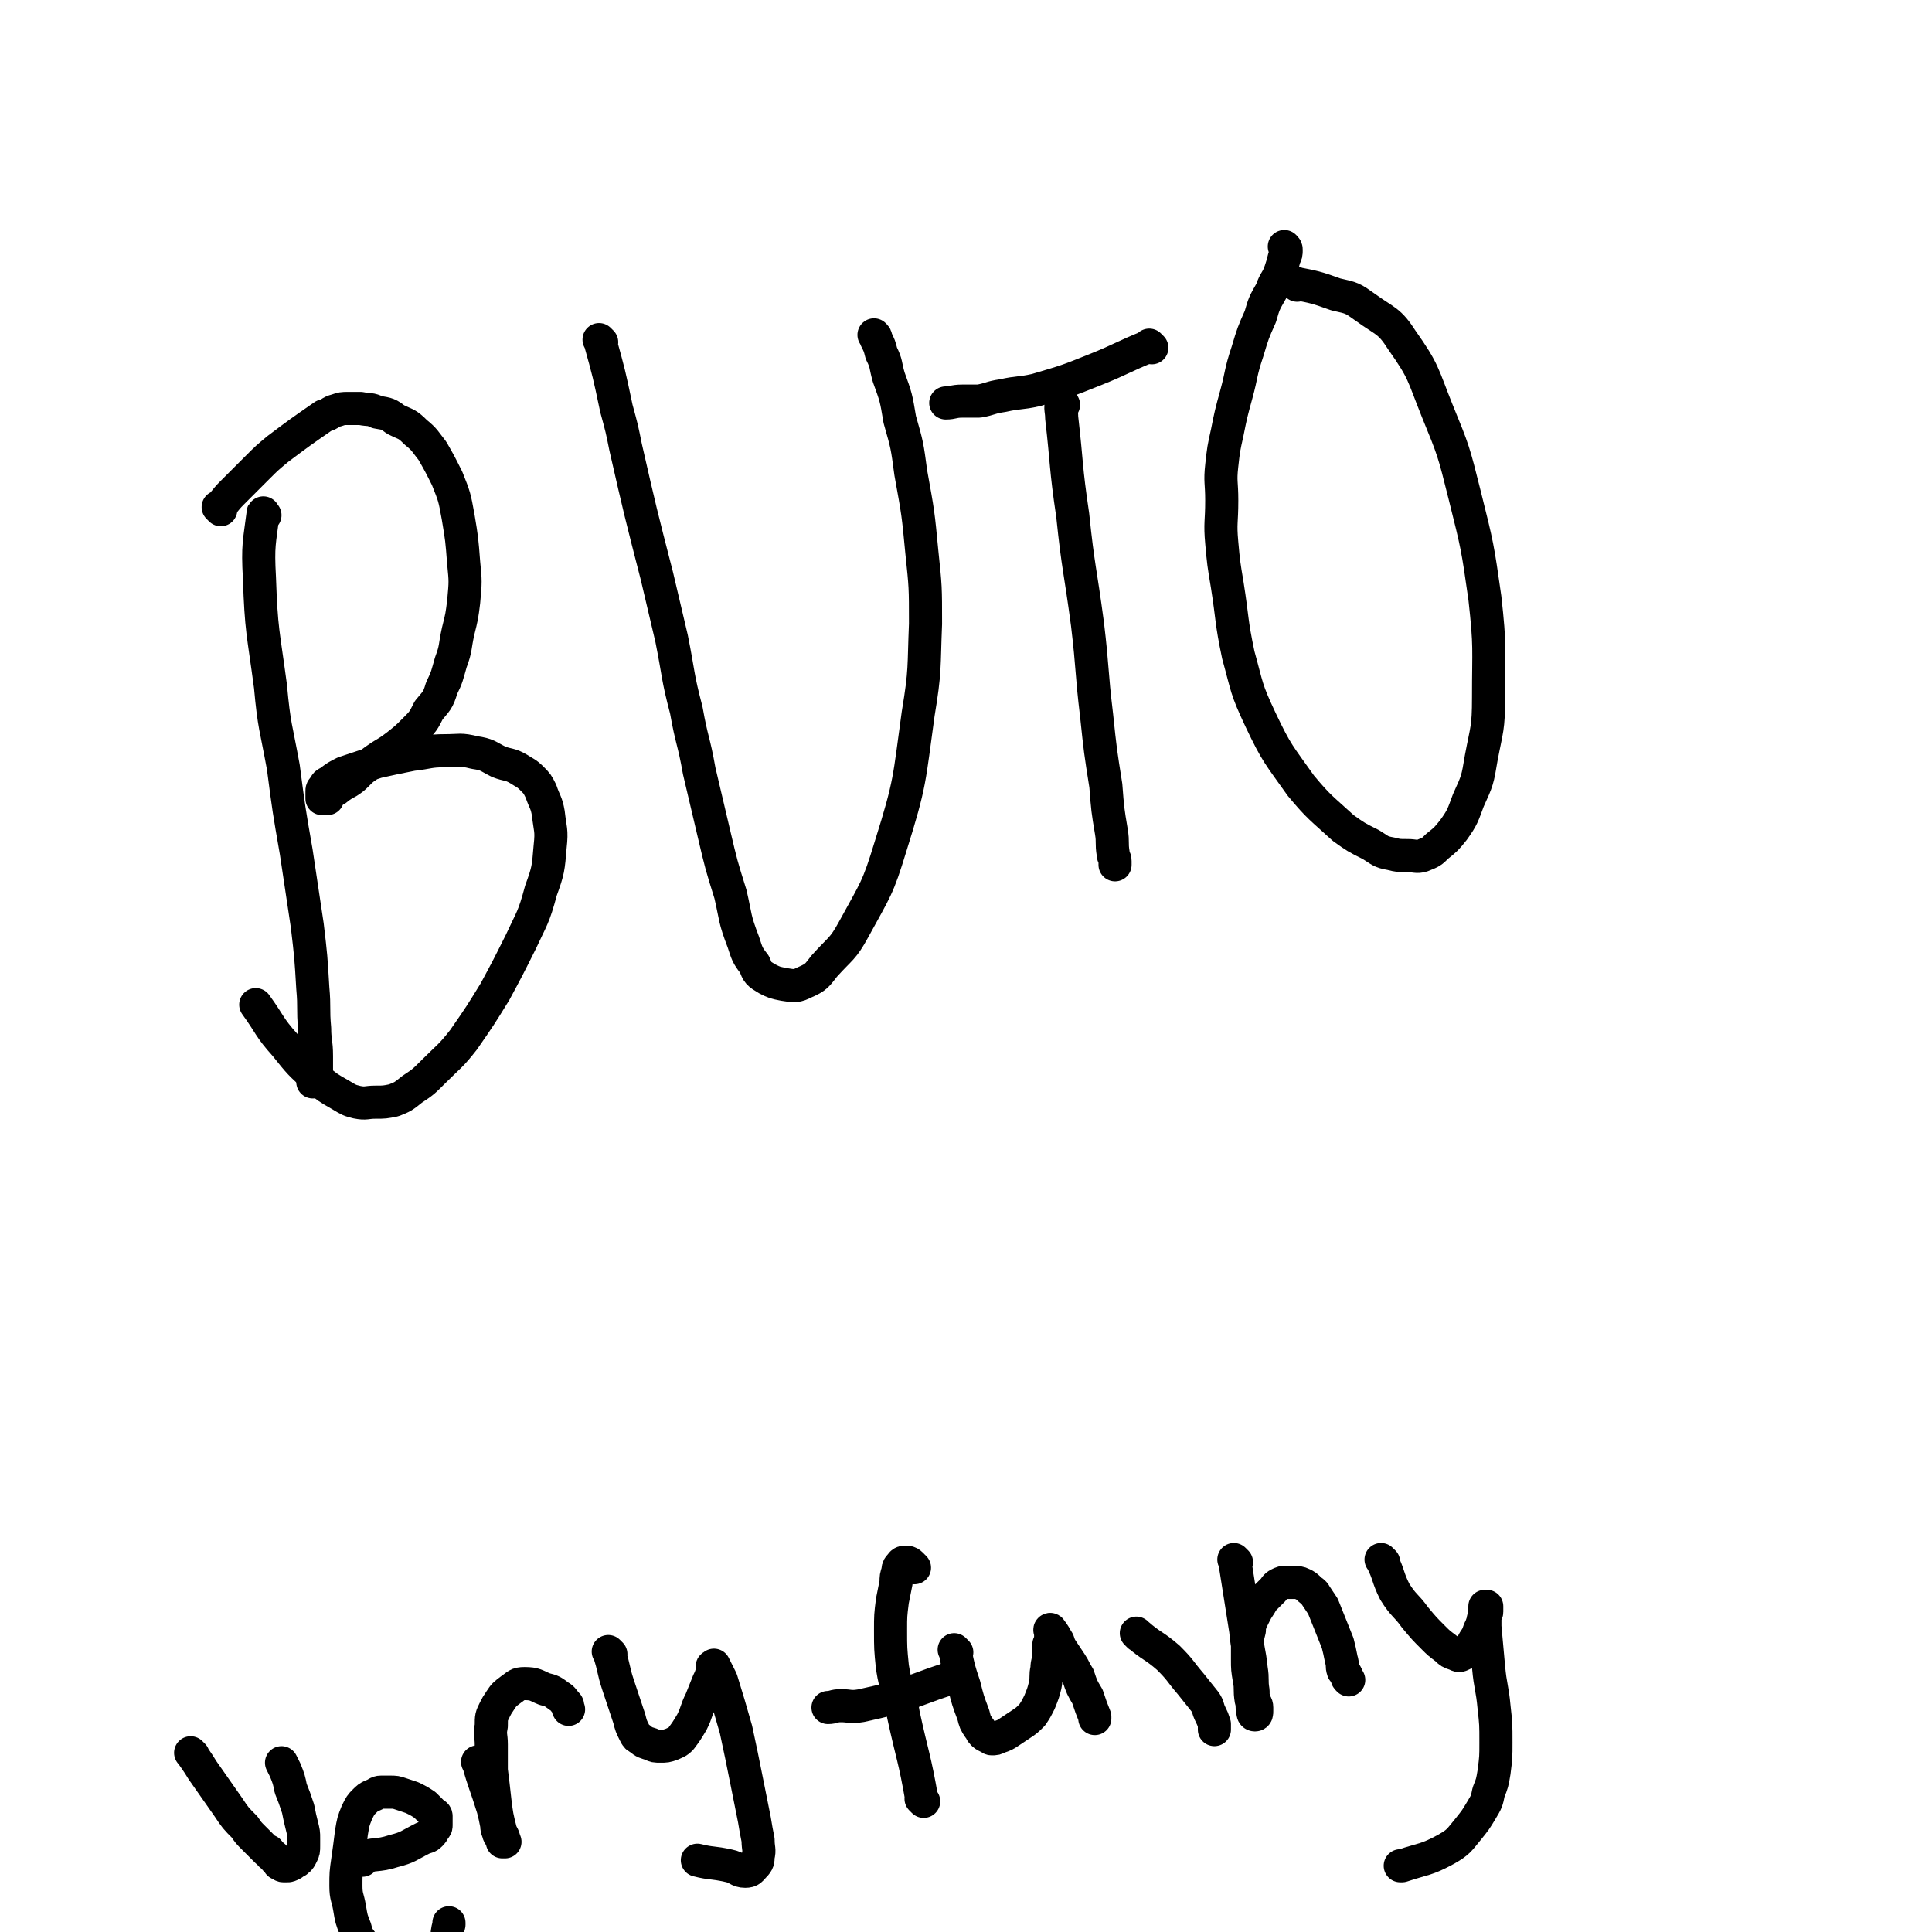
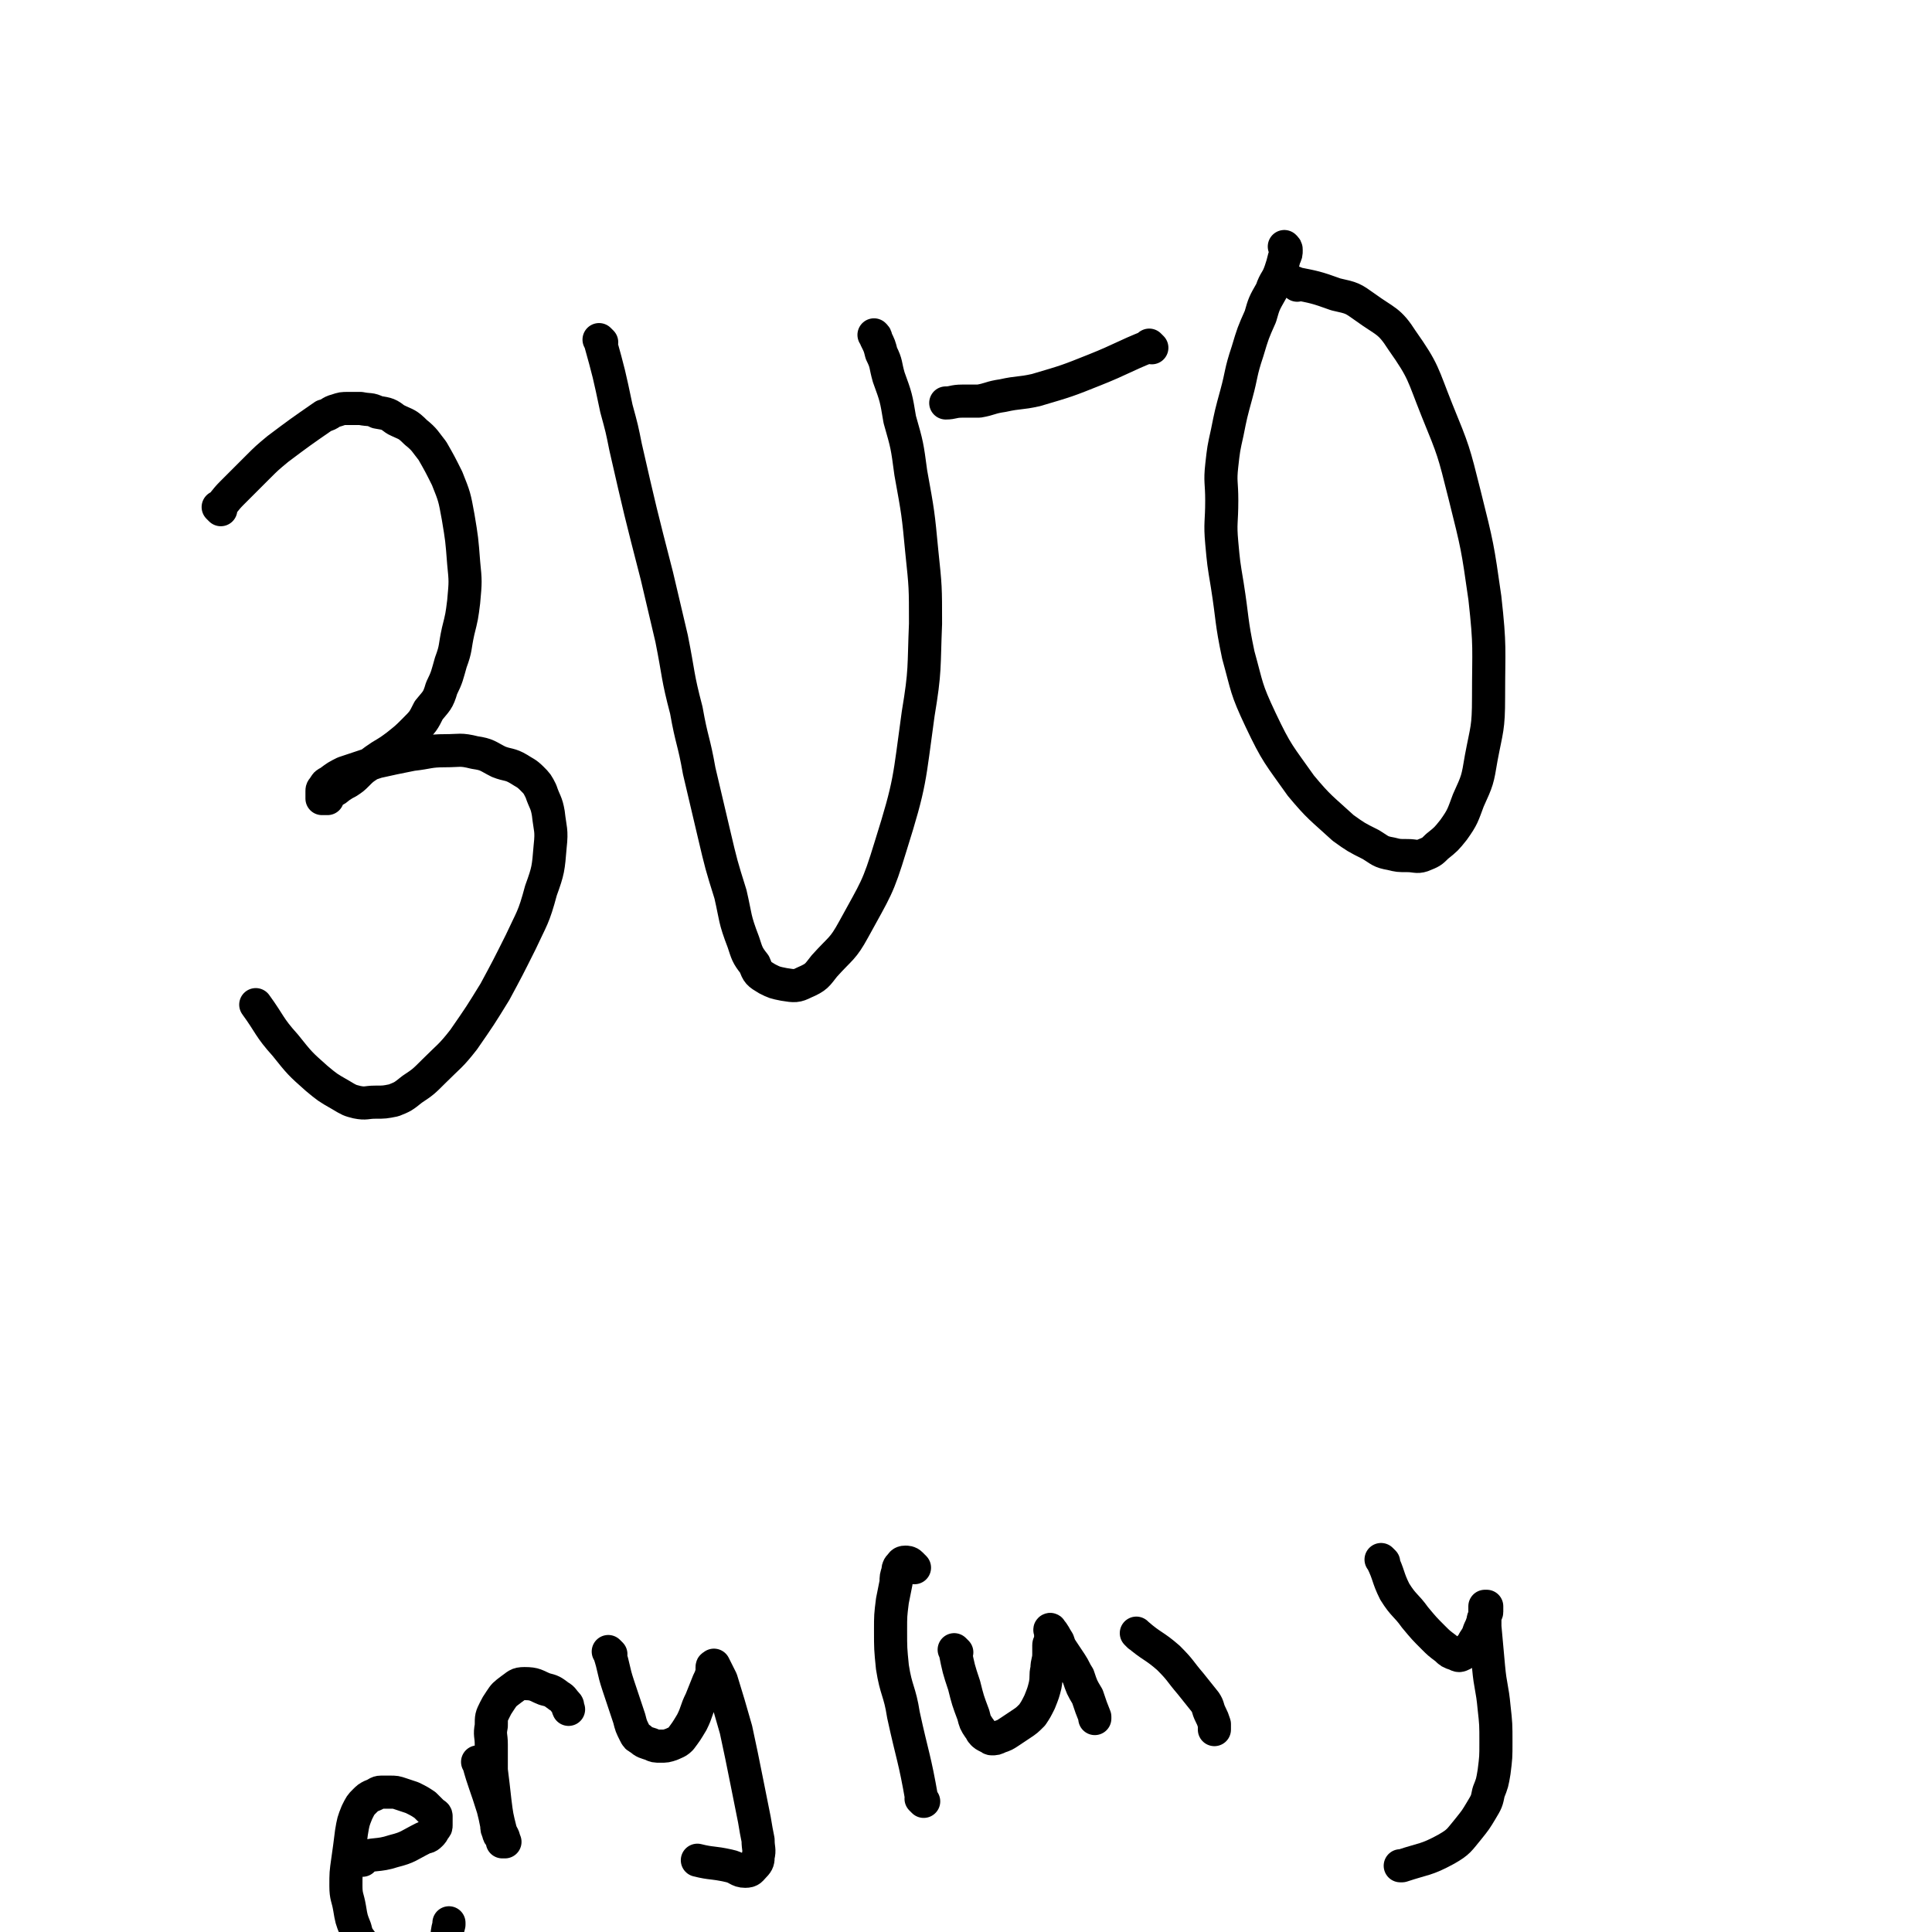
<svg xmlns="http://www.w3.org/2000/svg" viewBox="0 0 1050 1050" version="1.1">
  <g fill="none" stroke="#000000" stroke-width="18" stroke-linecap="round" stroke-linejoin="round">
-     <path d="M144,280c-1,-1 -1,-2 -1,-1 -2,16 -3,17 -2,35 1,29 2,29 6,59 2,22 3,22 7,44 3,23 3,23 7,46 3,20 3,20 6,40 2,17 2,17 3,34 1,11 0,11 1,22 0,7 1,7 1,15 0,4 0,4 0,8 0,3 -1,3 -2,6 0,0 0,0 0,0 " />
    <path d="M120,277c-1,-1 -1,-1 -1,-1 -1,-1 0,0 0,0 3,-3 3,-4 7,-8 7,-7 7,-7 14,-14 5,-5 5,-5 11,-10 12,-9 12,-9 25,-18 0,0 0,0 0,0 4,-1 3,-2 7,-3 3,-1 3,-1 6,-1 3,0 3,0 7,0 5,1 5,0 9,2 6,1 6,1 10,4 6,3 6,2 11,7 5,4 5,5 9,10 4,7 4,7 8,15 4,10 4,10 6,21 2,12 2,12 3,25 1,10 1,10 0,21 -1,8 -1,8 -3,16 -2,9 -1,9 -4,17 -2,7 -2,8 -5,14 -2,7 -3,7 -7,12 -3,6 -3,6 -8,11 -4,4 -4,4 -9,8 -4,3 -4,3 -9,6 -3,2 -3,2 -7,5 -3,2 -3,2 -6,5 -2,2 -2,2 -5,4 -2,1 -2,1 -5,3 -1,1 -1,1 -3,2 -1,1 -1,1 -2,2 -1,1 -1,1 -1,2 -1,0 -1,0 -1,0 -1,0 -1,0 -2,0 0,0 0,0 0,0 0,-1 0,-1 0,-2 0,-1 0,-1 0,-2 0,-1 0,-1 1,-2 1,-2 1,-2 3,-3 4,-3 4,-3 8,-5 9,-3 9,-3 18,-6 9,-2 9,-2 19,-4 9,-1 9,-2 18,-2 8,0 8,-1 16,1 7,1 7,2 13,5 5,2 6,1 11,4 3,2 4,2 7,5 3,3 3,3 5,7 2,6 3,6 4,12 1,9 2,9 1,18 -1,12 -1,13 -5,24 -4,15 -5,15 -11,28 -7,14 -7,14 -14,27 -8,13 -8,13 -17,26 -7,9 -8,9 -16,17 -6,6 -6,6 -12,10 -5,4 -5,4 -10,6 -5,1 -5,1 -10,1 -5,0 -5,1 -10,0 -4,-1 -4,-1 -9,-4 -7,-4 -7,-4 -13,-9 -9,-8 -9,-8 -17,-18 -9,-10 -8,-11 -16,-22 " />
    <path d="M327,186c-1,-1 -1,-1 -1,-1 -1,-1 0,0 0,0 5,18 5,18 9,37 3,11 3,11 5,21 8,35 8,35 17,70 4,17 4,17 8,34 4,20 3,20 8,39 3,17 4,16 7,33 4,17 4,17 8,34 4,17 4,17 9,33 3,13 2,13 7,26 2,6 2,7 6,12 2,5 2,5 7,8 4,2 4,2 9,3 6,1 7,1 11,-1 7,-3 7,-4 11,-9 9,-10 10,-9 16,-20 12,-22 13,-22 20,-45 11,-35 10,-36 15,-72 4,-24 3,-25 4,-49 0,-20 0,-20 -2,-39 -2,-21 -2,-21 -6,-43 -2,-15 -2,-15 -6,-29 -2,-12 -2,-12 -6,-23 -2,-7 -1,-7 -4,-13 -1,-4 -1,-4 -3,-8 0,-1 0,-1 -1,-2 0,0 0,0 0,0 " />
-     <path d="M578,220c-1,-1 -1,-2 -1,-1 -1,3 0,4 0,8 3,26 2,26 6,53 3,29 4,29 8,59 3,25 2,25 5,50 2,19 2,19 5,38 1,13 1,13 3,25 1,6 0,6 1,12 0,2 1,2 1,4 0,1 0,1 0,2 0,0 0,0 0,0 " />
    <path d="M626,189c-1,-1 -1,-1 -1,-1 -1,-1 0,0 0,0 0,0 0,0 0,0 -15,6 -15,7 -30,13 -15,6 -15,6 -32,11 -9,2 -9,1 -18,3 -7,1 -7,2 -13,3 -5,0 -5,0 -9,0 -5,0 -5,1 -9,1 0,0 0,0 0,0 " />
    <path d="M705,155c-1,-1 -1,-1 -1,-1 -1,-1 0,0 0,0 0,0 0,0 0,0 0,0 -1,-1 0,0 10,2 11,2 22,6 9,2 9,2 16,7 11,8 13,7 20,18 12,17 11,18 19,38 9,22 9,22 15,46 7,28 7,28 11,56 3,27 2,27 2,54 0,17 -1,17 -4,33 -2,12 -2,12 -7,23 -3,8 -3,9 -8,16 -4,5 -4,5 -9,9 -3,3 -3,3 -8,5 -3,1 -4,0 -8,0 -5,0 -5,0 -9,-1 -6,-1 -6,-2 -11,-5 -8,-4 -8,-4 -15,-9 -12,-11 -13,-11 -23,-23 -12,-17 -13,-17 -22,-36 -8,-17 -7,-17 -12,-35 -4,-19 -3,-19 -6,-38 -2,-12 -2,-12 -3,-23 -1,-11 0,-11 0,-23 0,-10 -1,-10 0,-19 1,-9 1,-9 3,-18 2,-10 2,-10 5,-21 3,-11 2,-11 6,-23 3,-10 3,-10 7,-19 2,-7 2,-7 6,-14 2,-6 3,-5 5,-11 1,-3 1,-3 2,-7 1,-2 1,-2 1,-4 0,-1 0,-1 -1,-2 0,0 0,0 0,0 " />
-     <path d="M105,954c-1,-1 -2,-2 -1,-1 2,3 3,4 6,9 7,10 7,10 14,20 4,6 4,6 9,11 2,3 2,3 5,6 1,1 1,1 3,3 1,1 1,1 2,2 1,1 1,1 2,2 0,0 0,0 1,0 1,1 0,1 1,2 1,1 1,0 2,1 1,1 0,1 1,2 0,0 1,0 1,1 1,0 0,1 1,1 1,0 1,1 2,1 1,0 1,0 2,0 1,0 1,0 3,-1 1,-1 2,-1 3,-2 1,-1 1,-1 2,-3 1,-2 1,-2 1,-5 0,-2 0,-2 0,-4 0,-3 0,-3 -1,-7 -1,-4 -1,-4 -2,-9 -2,-6 -2,-6 -4,-11 -1,-5 -1,-5 -3,-10 -1,-2 -1,-2 -2,-4 " />
    <path d="M197,1011c-1,-1 -2,-1 -1,-1 7,-3 9,-1 18,-4 8,-2 8,-3 16,-7 2,-1 2,0 4,-2 1,-1 1,-1 2,-3 1,-1 1,-1 1,-2 0,-1 0,-1 0,-2 0,-1 0,-2 0,-3 0,-1 -1,-1 -2,-2 -2,-2 -2,-2 -4,-4 -3,-2 -3,-2 -7,-4 -3,-1 -3,-1 -6,-2 -3,-1 -3,-1 -6,-1 -2,0 -2,0 -5,0 -2,0 -2,1 -5,2 -2,1 -2,1 -4,3 -2,2 -2,2 -4,6 -2,5 -2,5 -3,11 -1,8 -1,8 -2,15 -1,7 -1,7 -1,14 0,6 1,6 2,12 1,6 1,6 3,11 1,4 1,4 4,8 2,2 2,2 5,4 3,2 2,2 6,4 4,1 4,1 9,2 4,1 4,1 9,1 4,0 5,0 9,-2 3,-2 4,-2 6,-6 3,-6 1,-6 3,-13 0,-1 0,-1 0,-1 " />
    <path d="M261,959c-1,-1 -1,-1 -1,-1 -1,-1 0,0 0,0 0,0 0,0 0,0 0,0 -1,-1 0,0 3,11 4,12 8,25 1,4 1,4 2,9 0,2 0,2 1,4 0,1 0,1 1,2 0,1 1,1 1,2 0,0 0,1 0,1 0,0 0,0 1,0 0,0 1,0 0,0 0,-3 -1,-3 -2,-6 -2,-8 -2,-8 -3,-16 -1,-9 -1,-9 -2,-17 0,-7 0,-7 0,-14 0,-5 -1,-5 0,-10 0,-5 0,-5 2,-9 1,-2 1,-2 3,-5 2,-3 2,-3 6,-6 3,-2 3,-3 7,-3 6,0 6,1 11,3 4,1 4,1 8,4 2,1 2,2 4,4 1,1 0,1 1,3 0,0 0,0 0,0 " />
    <path d="M332,899c-1,-1 -1,-1 -1,-1 -1,-1 0,0 0,0 3,9 2,9 5,18 3,9 3,9 6,18 1,4 1,4 3,8 1,2 1,2 3,3 2,2 3,2 6,3 2,1 2,1 5,1 3,0 3,0 6,-1 2,-1 3,-1 5,-3 3,-4 3,-4 6,-9 3,-6 2,-6 5,-12 2,-5 2,-5 4,-10 1,-2 1,-2 2,-5 0,-1 0,-1 0,-3 0,-1 1,0 1,-1 0,0 0,0 0,0 2,4 2,4 4,8 4,13 4,13 8,27 3,14 3,14 6,29 2,10 2,10 4,20 1,6 1,6 2,11 0,5 1,5 0,9 0,2 0,3 -2,5 -2,2 -2,3 -5,3 -4,0 -4,-2 -9,-3 -9,-2 -9,-1 -17,-3 " />
    <path d="M502,979c-1,-1 -1,-1 -1,-1 -1,-1 0,0 0,0 -4,-23 -5,-23 -10,-46 -2,-13 -4,-13 -6,-26 -1,-10 -1,-10 -1,-20 0,-8 0,-8 1,-16 1,-5 1,-5 2,-10 0,-3 0,-3 1,-6 0,-1 0,-2 1,-3 1,-1 1,-2 3,-2 1,0 2,0 3,1 1,1 1,1 2,2 " />
-     <path d="M518,913c-1,-1 -1,-1 -1,-1 -1,-1 0,0 0,0 0,0 0,0 0,0 -16,5 -16,6 -32,11 -8,2 -8,2 -17,4 -6,1 -6,0 -11,0 -4,0 -4,1 -7,1 " />
    <path d="M520,898c-1,-1 -1,-1 -1,-1 -1,-1 0,0 0,0 2,10 2,10 5,19 2,8 2,8 5,16 1,4 1,4 3,7 1,1 1,2 2,3 1,1 1,1 3,2 1,0 1,1 2,1 2,0 2,0 4,-1 3,-1 3,-1 6,-3 3,-2 3,-2 6,-4 3,-2 3,-2 6,-5 2,-3 2,-3 4,-7 2,-5 2,-5 3,-9 1,-5 0,-5 1,-9 0,-4 1,-4 1,-8 0,-2 0,-2 0,-5 0,-1 1,-1 1,-3 0,-1 0,-1 0,-2 0,-1 0,-1 0,-1 0,-1 0,-1 0,-1 0,0 0,0 0,0 0,0 0,0 0,-1 -1,0 0,-1 0,0 2,2 2,3 4,6 1,3 1,3 3,6 2,3 2,3 4,6 2,3 2,4 4,7 2,6 2,6 5,11 2,6 2,6 4,11 0,1 0,1 0,1 " />
    <path d="M619,889c-1,-1 -1,-1 -1,-1 -1,-1 0,0 0,0 0,0 0,0 0,0 0,0 0,0 0,0 -1,-1 0,0 0,0 0,0 0,0 0,0 0,0 0,0 0,0 -1,-1 0,0 0,0 8,7 9,6 17,13 7,7 6,7 12,14 4,5 4,5 8,10 2,3 1,3 3,7 1,2 1,2 2,5 0,1 0,1 0,3 0,0 0,0 0,0 " />
-     <path d="M672,849c-1,-1 -1,-1 -1,-1 -1,-1 0,0 0,0 0,0 0,0 0,0 3,19 3,19 6,38 1,11 2,11 3,21 1,6 0,6 1,12 0,3 0,3 1,6 0,1 1,1 1,3 0,1 0,1 0,2 0,1 0,2 -1,2 0,0 -1,0 -1,-1 -1,-4 0,-4 -1,-7 -1,-6 0,-6 -1,-11 -1,-6 -1,-6 -1,-11 0,-5 0,-5 0,-9 0,-3 0,-3 1,-7 0,-2 0,-2 1,-5 1,-2 1,-2 2,-4 1,-2 1,-2 3,-5 1,-2 1,-2 3,-4 2,-2 2,-2 4,-4 1,-1 1,-2 3,-3 2,-1 2,-1 4,-1 2,0 2,0 4,0 2,0 3,0 5,1 2,1 2,1 4,3 1,1 2,1 3,3 2,3 2,3 4,6 2,5 2,5 4,10 2,5 2,5 4,10 1,4 1,4 2,9 1,3 0,3 1,6 1,1 1,1 2,3 0,1 0,1 1,2 0,0 0,0 0,0 " />
    <path d="M752,849c-1,-1 -1,-1 -1,-1 -1,-1 0,0 0,0 0,0 0,0 0,0 4,8 3,9 7,17 5,8 6,7 11,14 5,6 5,6 10,11 3,3 3,3 7,6 2,2 2,2 5,3 2,1 2,1 4,0 2,-1 1,-1 3,-3 2,-2 2,-2 3,-4 2,-3 2,-3 3,-6 1,-2 1,-2 2,-5 0,-1 0,-1 1,-3 0,-1 1,-1 1,-2 0,-1 0,-1 0,-2 0,0 0,-1 0,-1 0,0 -1,0 -1,0 0,1 0,1 0,2 0,5 0,5 0,9 1,11 1,11 2,22 1,11 2,11 3,22 1,9 1,9 1,19 0,8 0,8 -1,16 -1,6 -1,6 -3,11 -1,5 -1,5 -4,10 -3,5 -3,5 -7,10 -5,6 -5,7 -12,11 -11,6 -12,5 -24,9 0,0 0,0 -1,0 " />
  </g>
</svg>